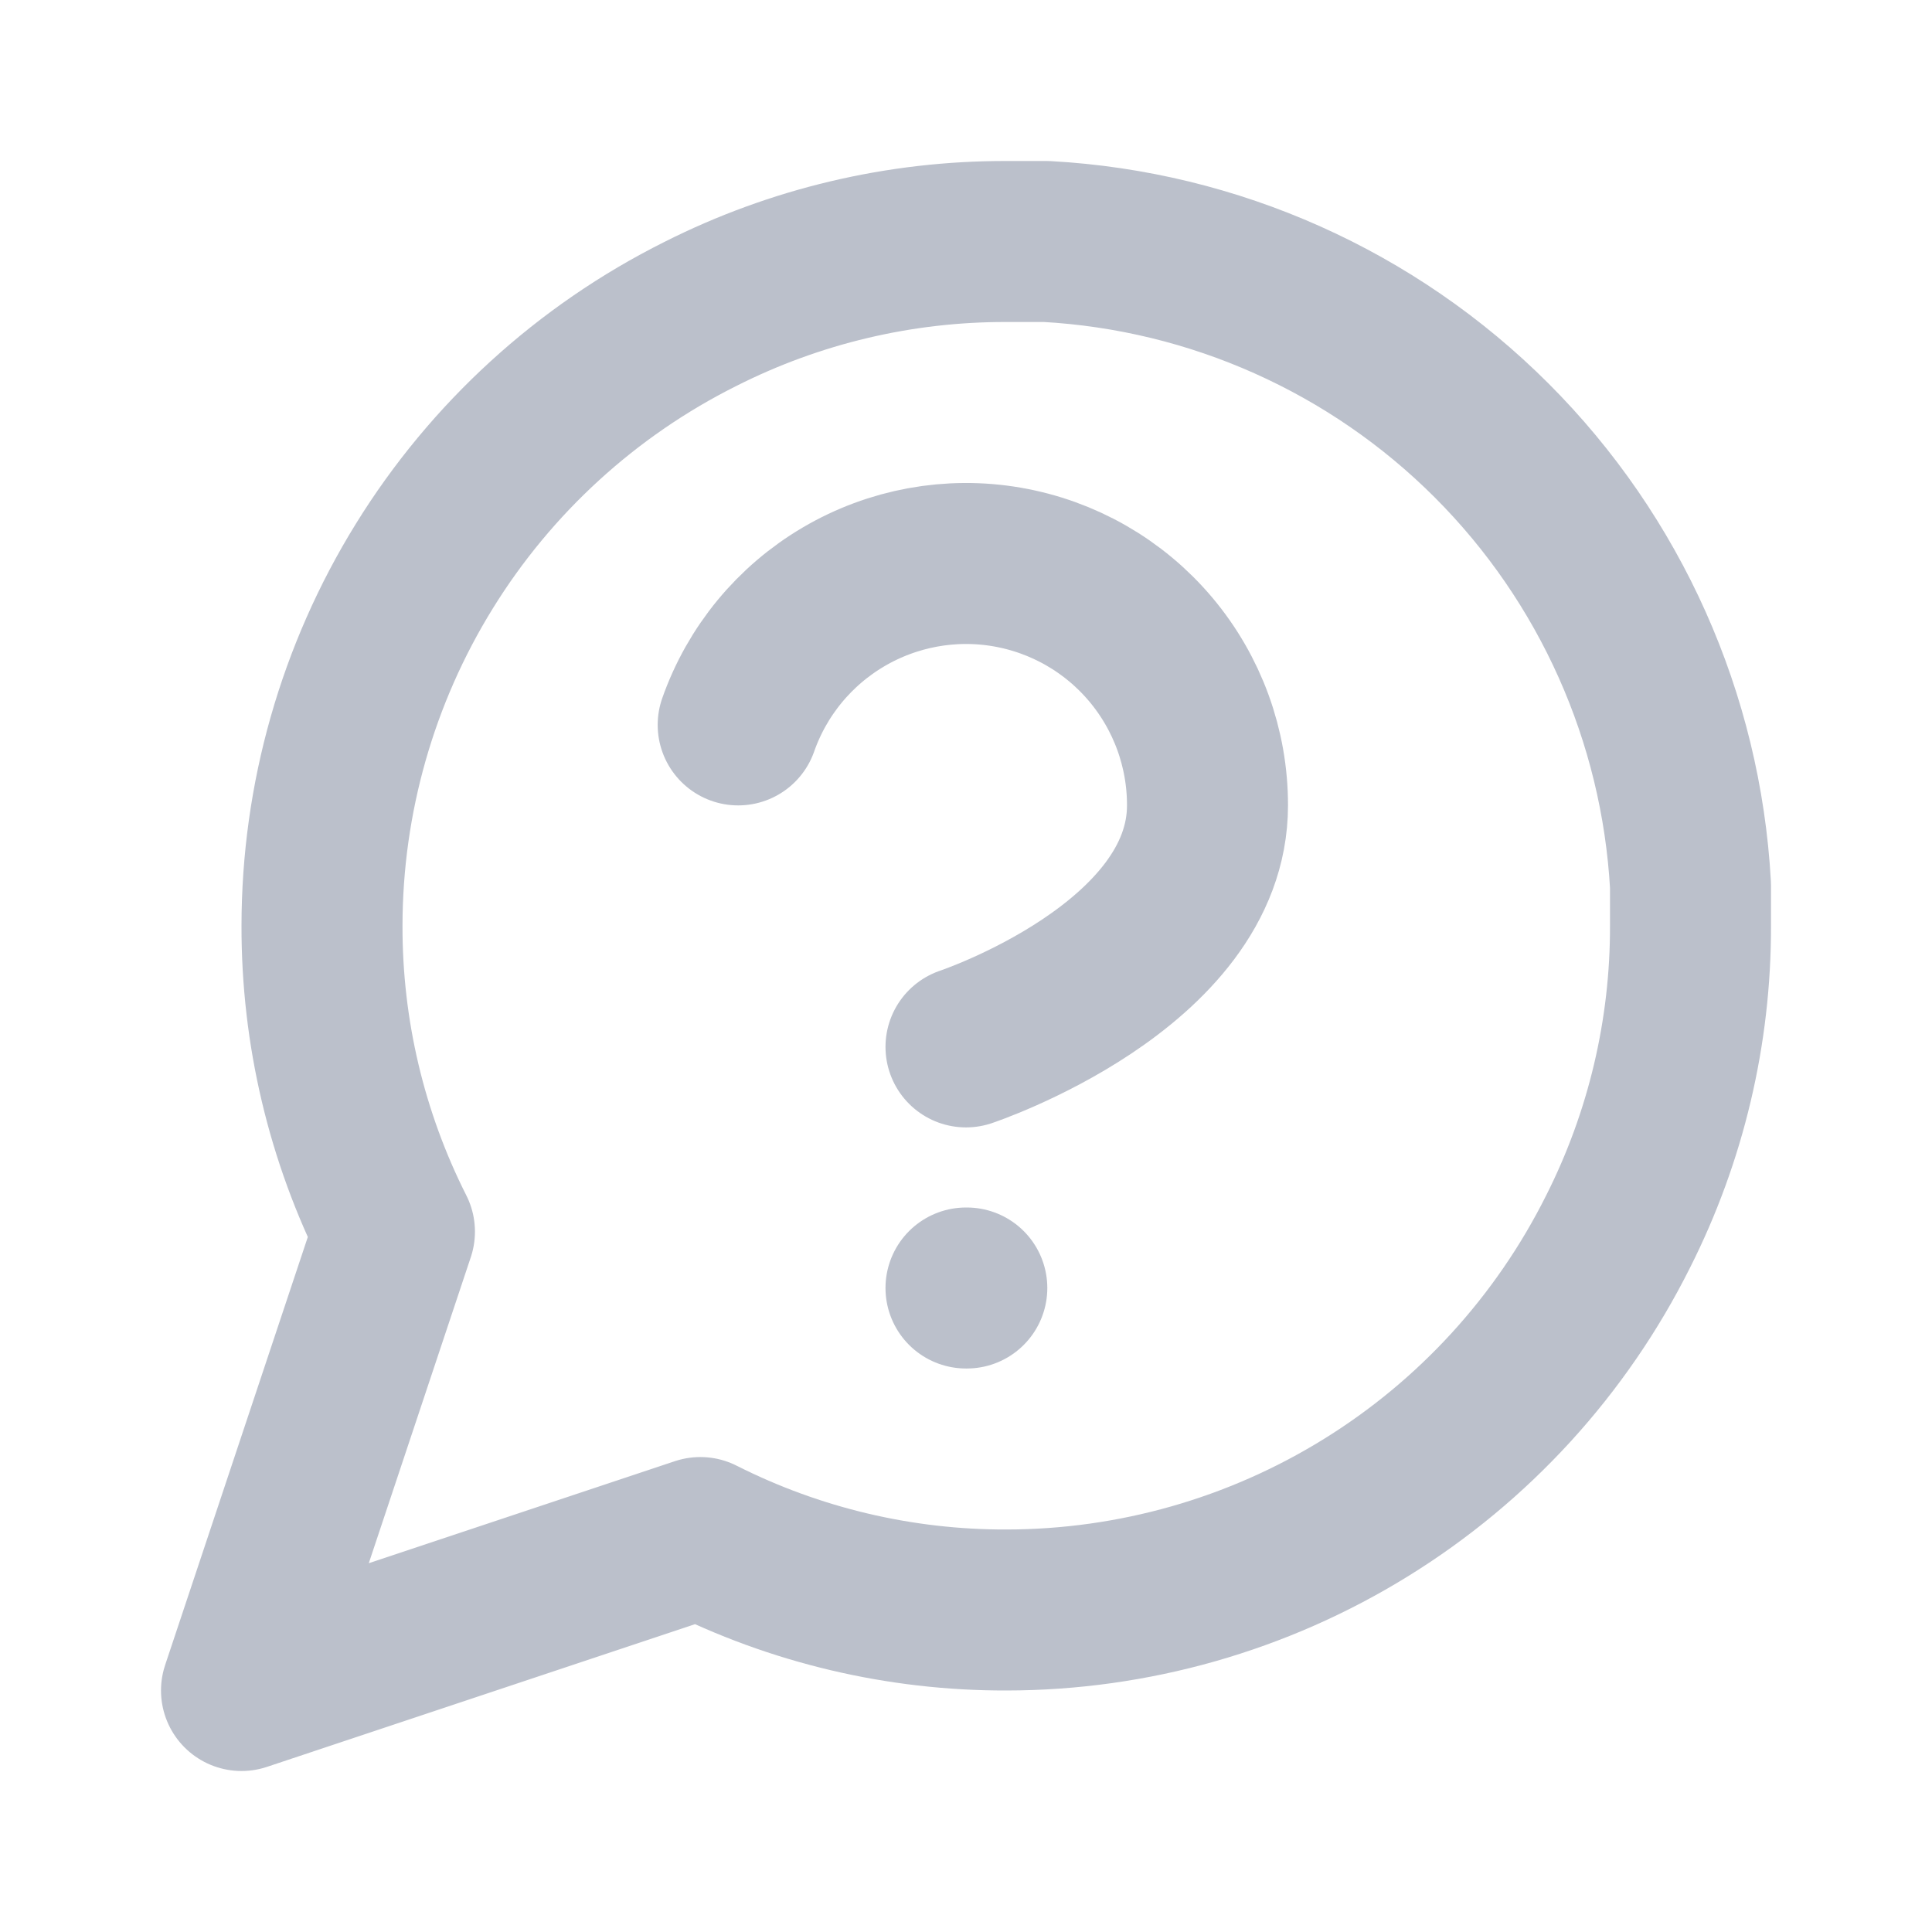
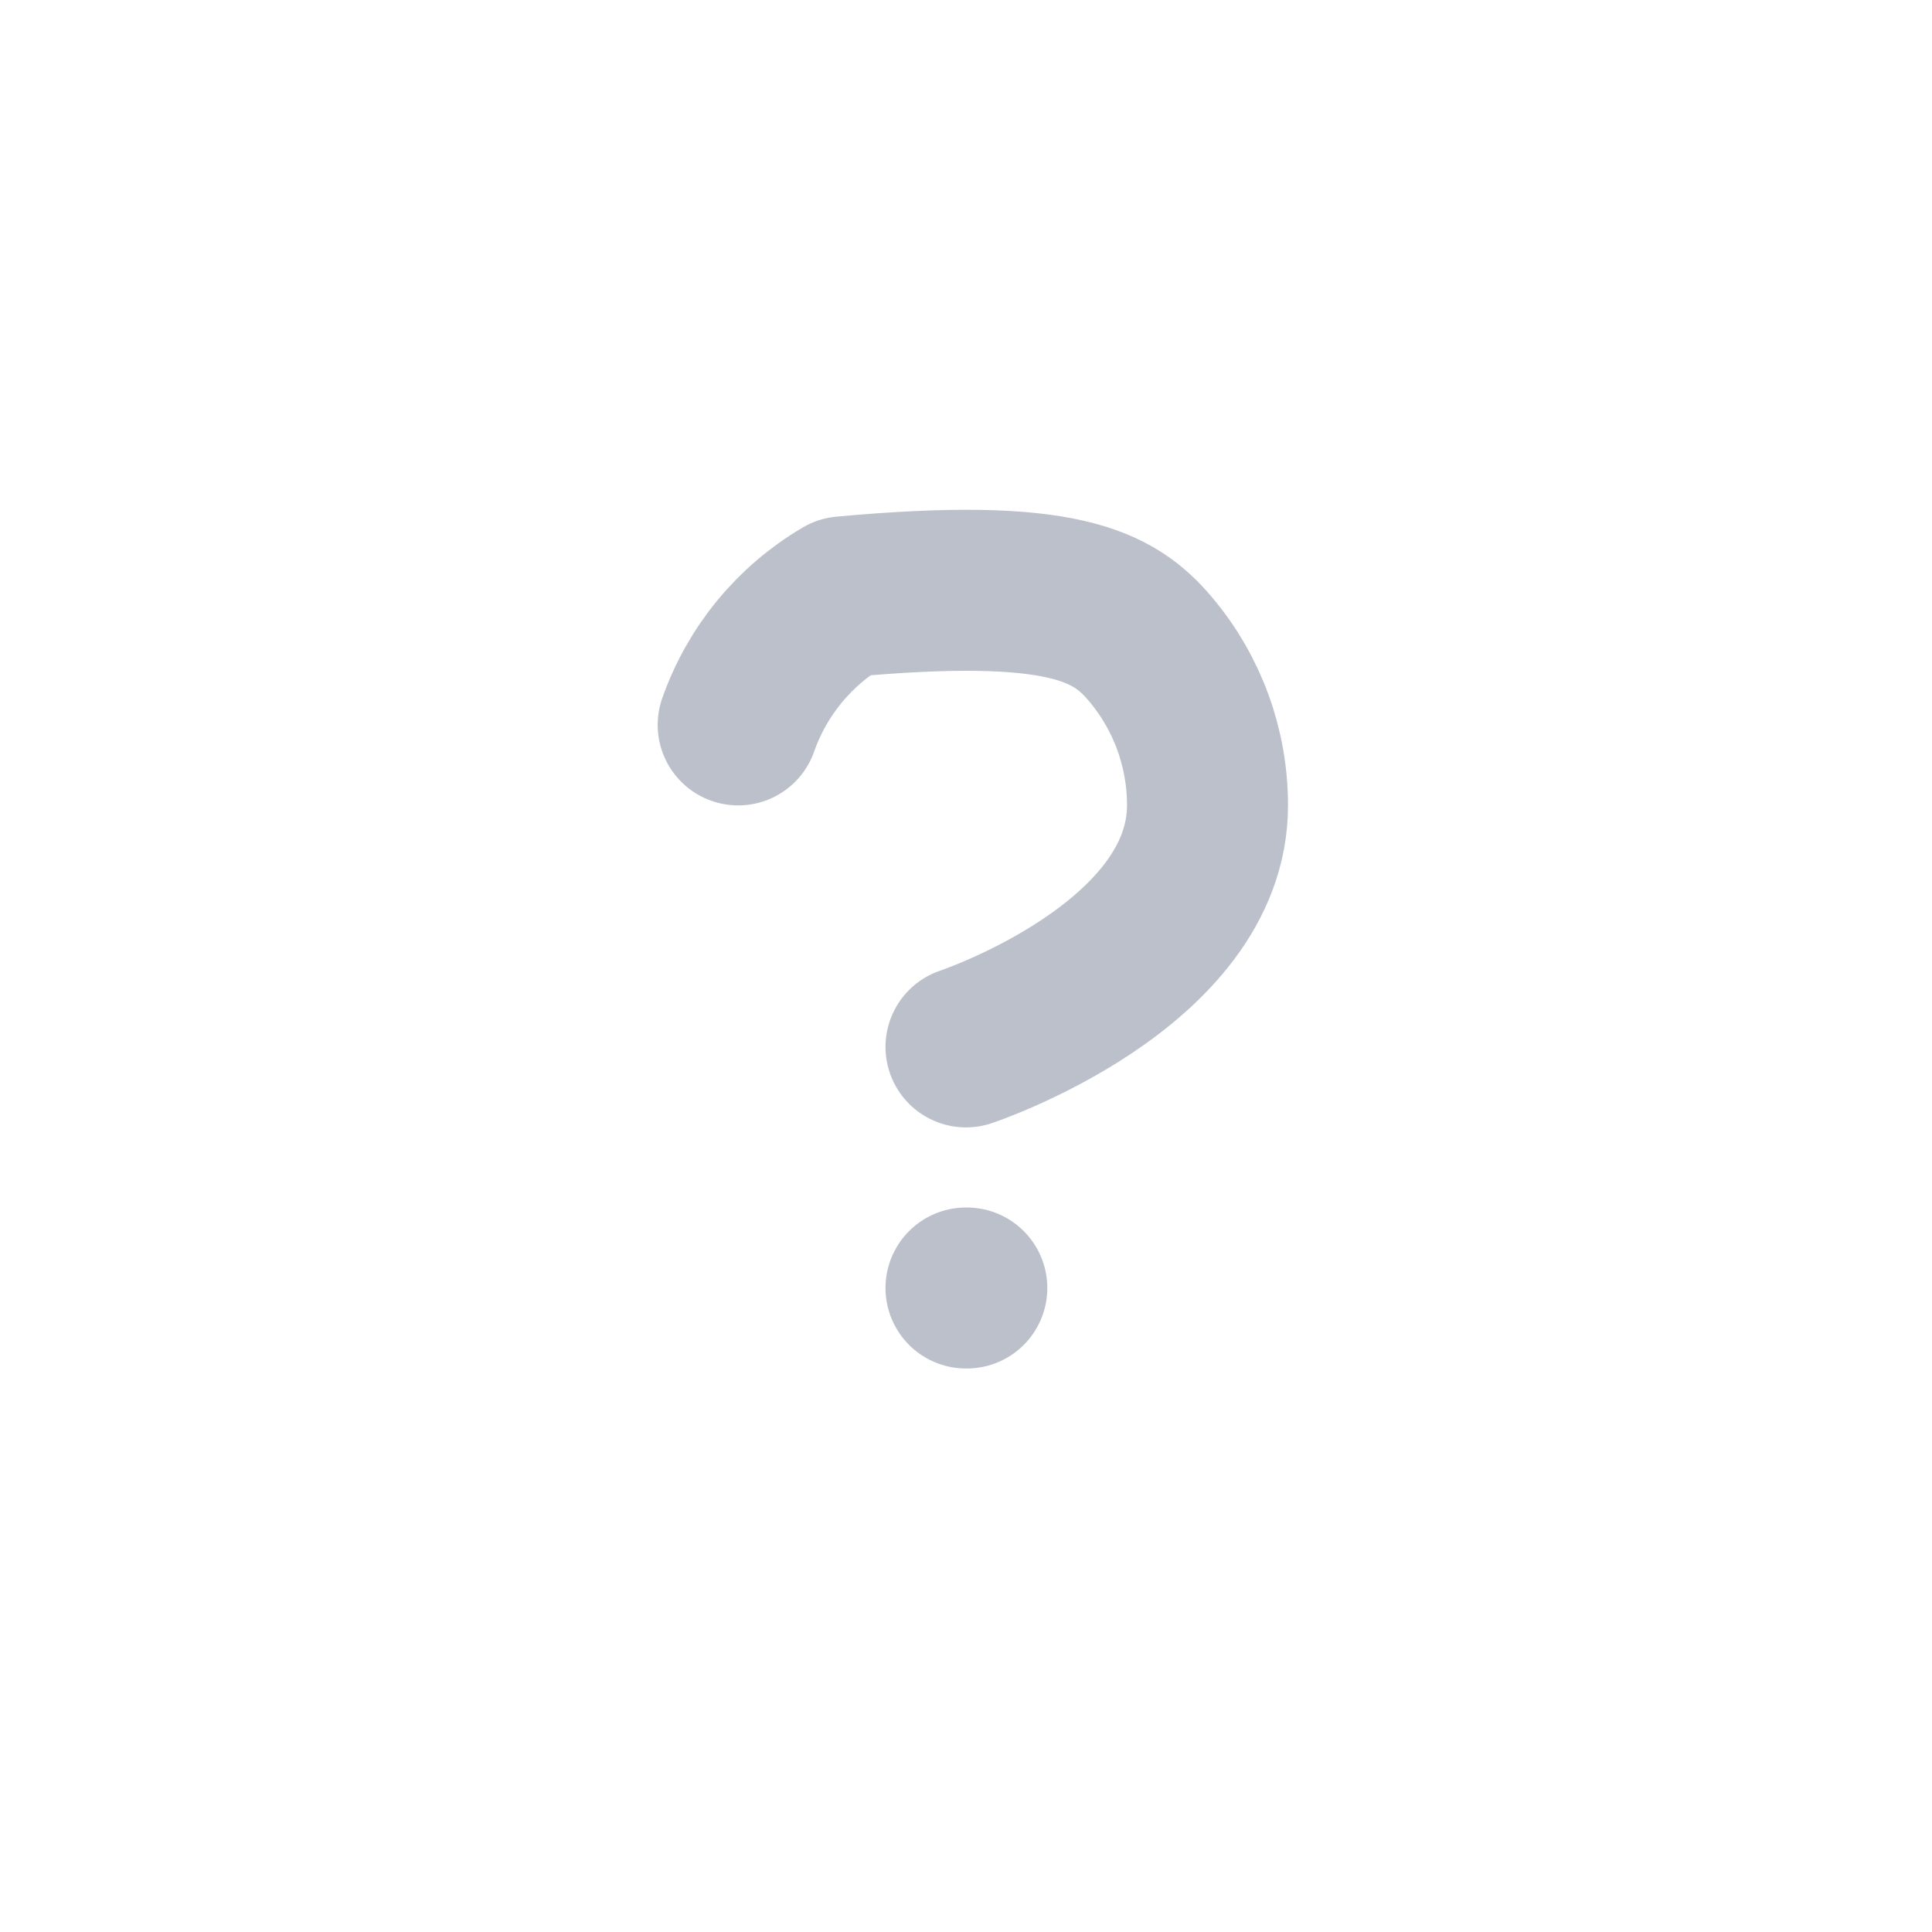
<svg xmlns="http://www.w3.org/2000/svg" width="24" height="24" viewBox="0 0 24 24" fill="none">
-   <path d="M9.17 9.005C9.405 8.336 9.869 7.773 10.48 7.414C11.091 7.055 11.809 6.923 12.507 7.043C13.206 7.163 13.839 7.526 14.295 8.068C14.751 8.61 15.001 9.296 15 10.005C15 12.005 12 13.005 12 13.005" stroke="#BBC0CB" stroke-width="2" stroke-linecap="round" stroke-linejoin="round" />
-   <path d="M21 11.5C21.003 12.82 20.695 14.122 20.1 15.3C19.394 16.712 18.31 17.899 16.967 18.729C15.625 19.559 14.078 19.999 12.5 20C11.18 20.003 9.878 19.695 8.7 19.1L3 21L4.9 15.3C4.305 14.122 3.997 12.82 4 11.5C4.001 9.922 4.441 8.375 5.271 7.033C6.101 5.69 7.288 4.606 8.7 3.9C9.878 3.305 11.18 2.997 12.5 3H13C15.084 3.115 17.053 3.995 18.529 5.471C20.005 6.947 20.885 8.916 21 11V11.5Z" stroke="#BBC0CB" stroke-width="2" stroke-linecap="round" stroke-linejoin="round" />
+   <path d="M9.17 9.005C9.405 8.336 9.869 7.773 10.48 7.414C13.206 7.163 13.839 7.526 14.295 8.068C14.751 8.61 15.001 9.296 15 10.005C15 12.005 12 13.005 12 13.005" stroke="#BBC0CB" stroke-width="2" stroke-linecap="round" stroke-linejoin="round" />
  <path d="M12 16H12.01" stroke="#BBC0CB" stroke-width="2" stroke-linecap="round" stroke-linejoin="round" />
</svg>